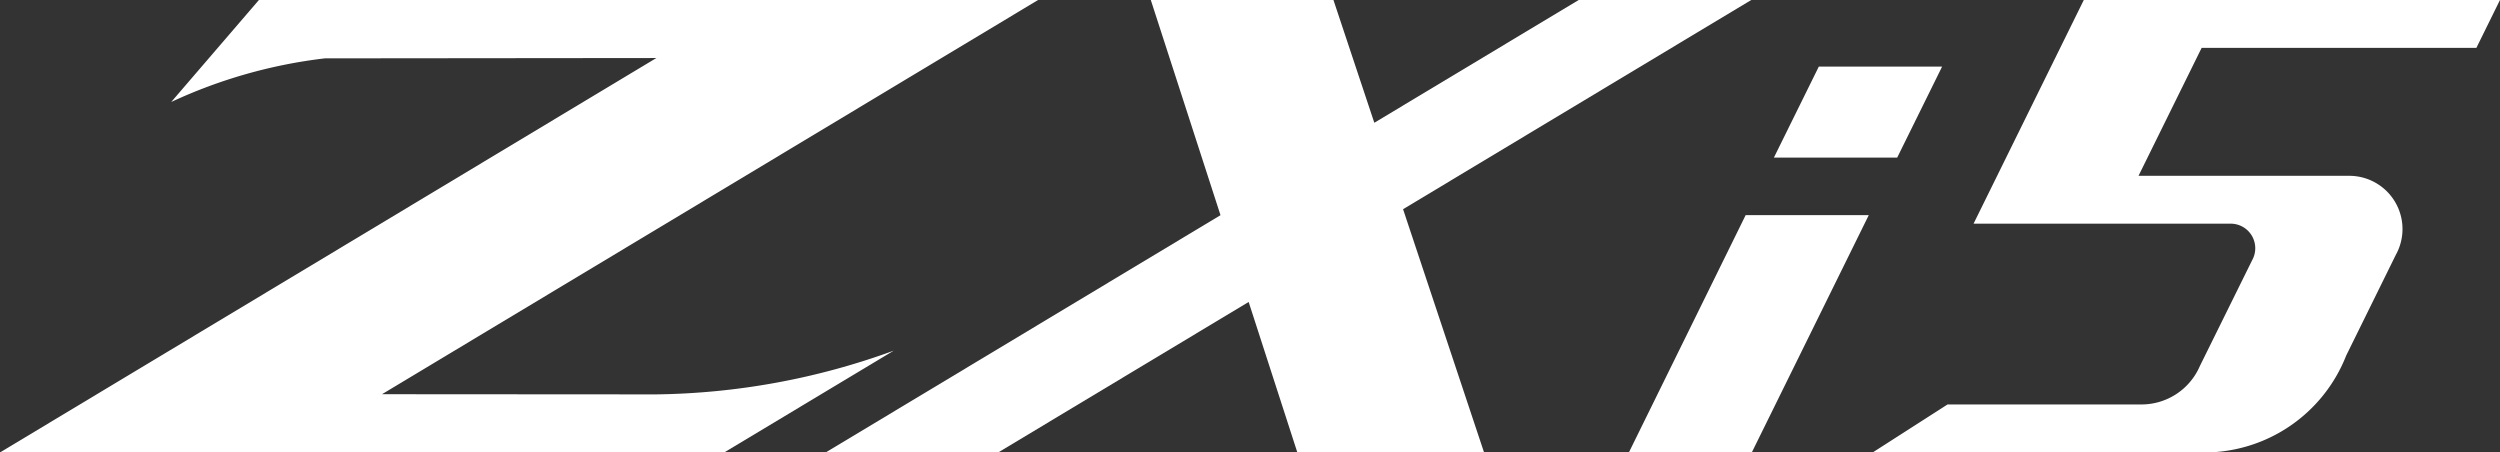
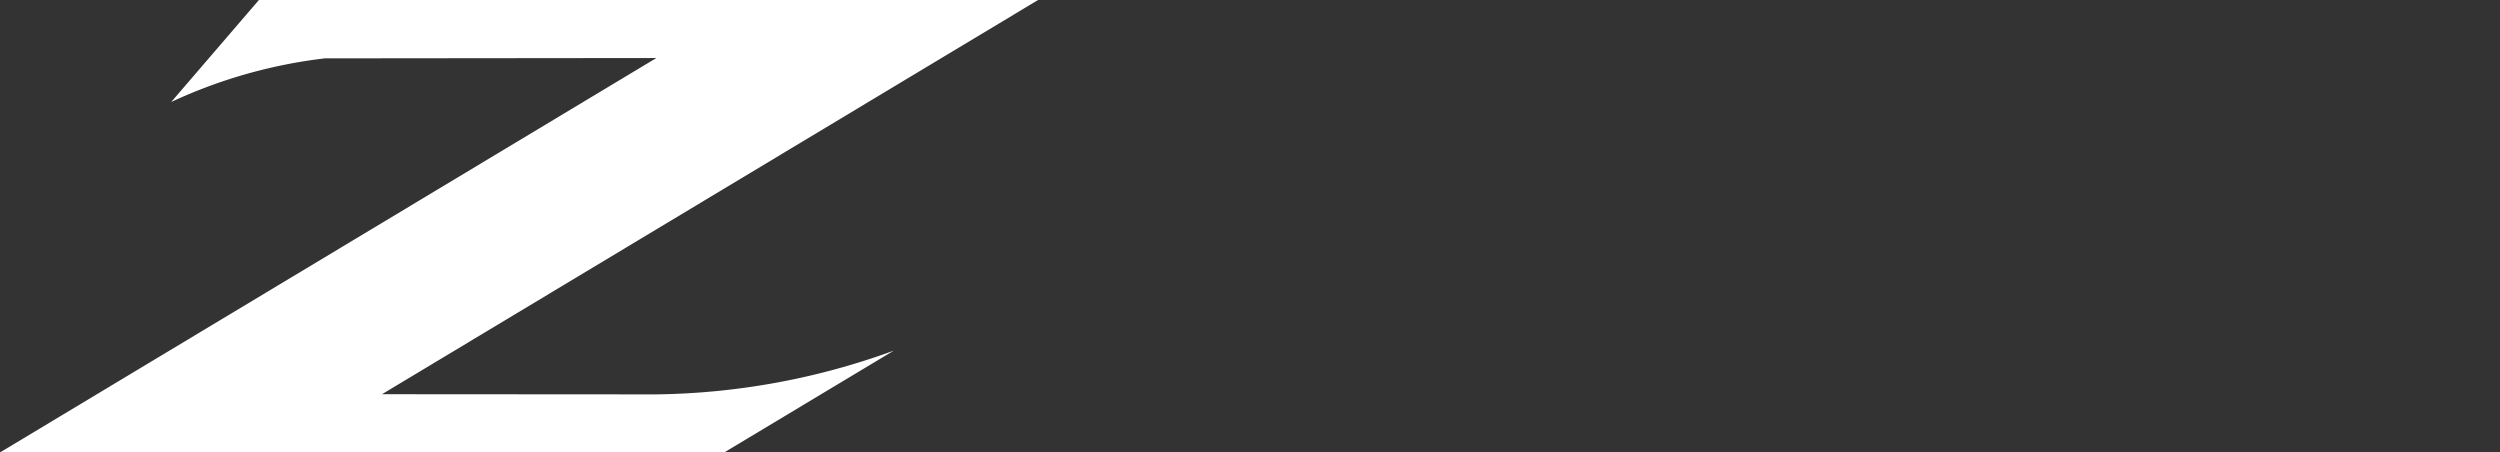
<svg xmlns="http://www.w3.org/2000/svg" width="83.496" height="15.111" viewBox="0 0 83.496 15.111">
  <rect x="0" y="0" width="83.496" height="15.111" fill="#333333" stroke="none" />
  <defs>
    <clipPath id="clip-path">
      <rect id="Rectangle_853" data-name="Rectangle 853" width="83.496" height="15.111" fill="#fff" />
    </clipPath>
  </defs>
  <g id="ZXi5" clip-path="url(#clip-path)">
-     <path id="Path_1921" data-name="Path 1921" d="M146.986,1.6h9.176l.789-1.6h-13.9l-3.682,7.471h8.583a.821.821,0,0,1,.72,1.223l-1.744,3.53a2.125,2.125,0,0,1-1.978,1.285H138.5L136,15.112h10.946a5.1,5.1,0,0,0,4.868-3.236l1.656-3.36A1.778,1.778,0,0,0,151.9,5.873h-7.022Z" transform="translate(-73.455 -0.001)" fill="#fff" />
    <path id="Path_1922" data-name="Path 1922" d="M12.758,13.166,34.67,0H8.647L5.719,3.406A16.764,16.764,0,0,1,10.85,1.949l11.071-.011L0,15.111H24.187l5.663-3.4a23.945,23.945,0,0,1-7.945,1.461Z" transform="translate(0 0)" fill="#fff" />
-     <path id="Path_1923" data-name="Path 1923" d="M90.877,0H85.115L78.289,4.1C77.577,1.965,77.019.288,76.924,0h-6.1c.152.468,1.225,3.778,2.328,7.187L59.966,15.111h5.762l8.364-5.026c.818,2.526,1.5,4.634,1.626,5.025h6.236L79.249,6.987Z" transform="translate(-32.389 0)" fill="#fff" />
-     <path id="Path_1924" data-name="Path 1924" d="M122.195,15.625l-3.9,7.926H122.4l3.907-7.926Z" transform="translate(-63.893 -8.44)" fill="#fff" />
-     <path id="Path_1925" data-name="Path 1925" d="M130.334,4.839l-1.5,3.039h4.118l1.5-3.039Z" transform="translate(-69.589 -2.614)" fill="#fff" />
  </g>
</svg>